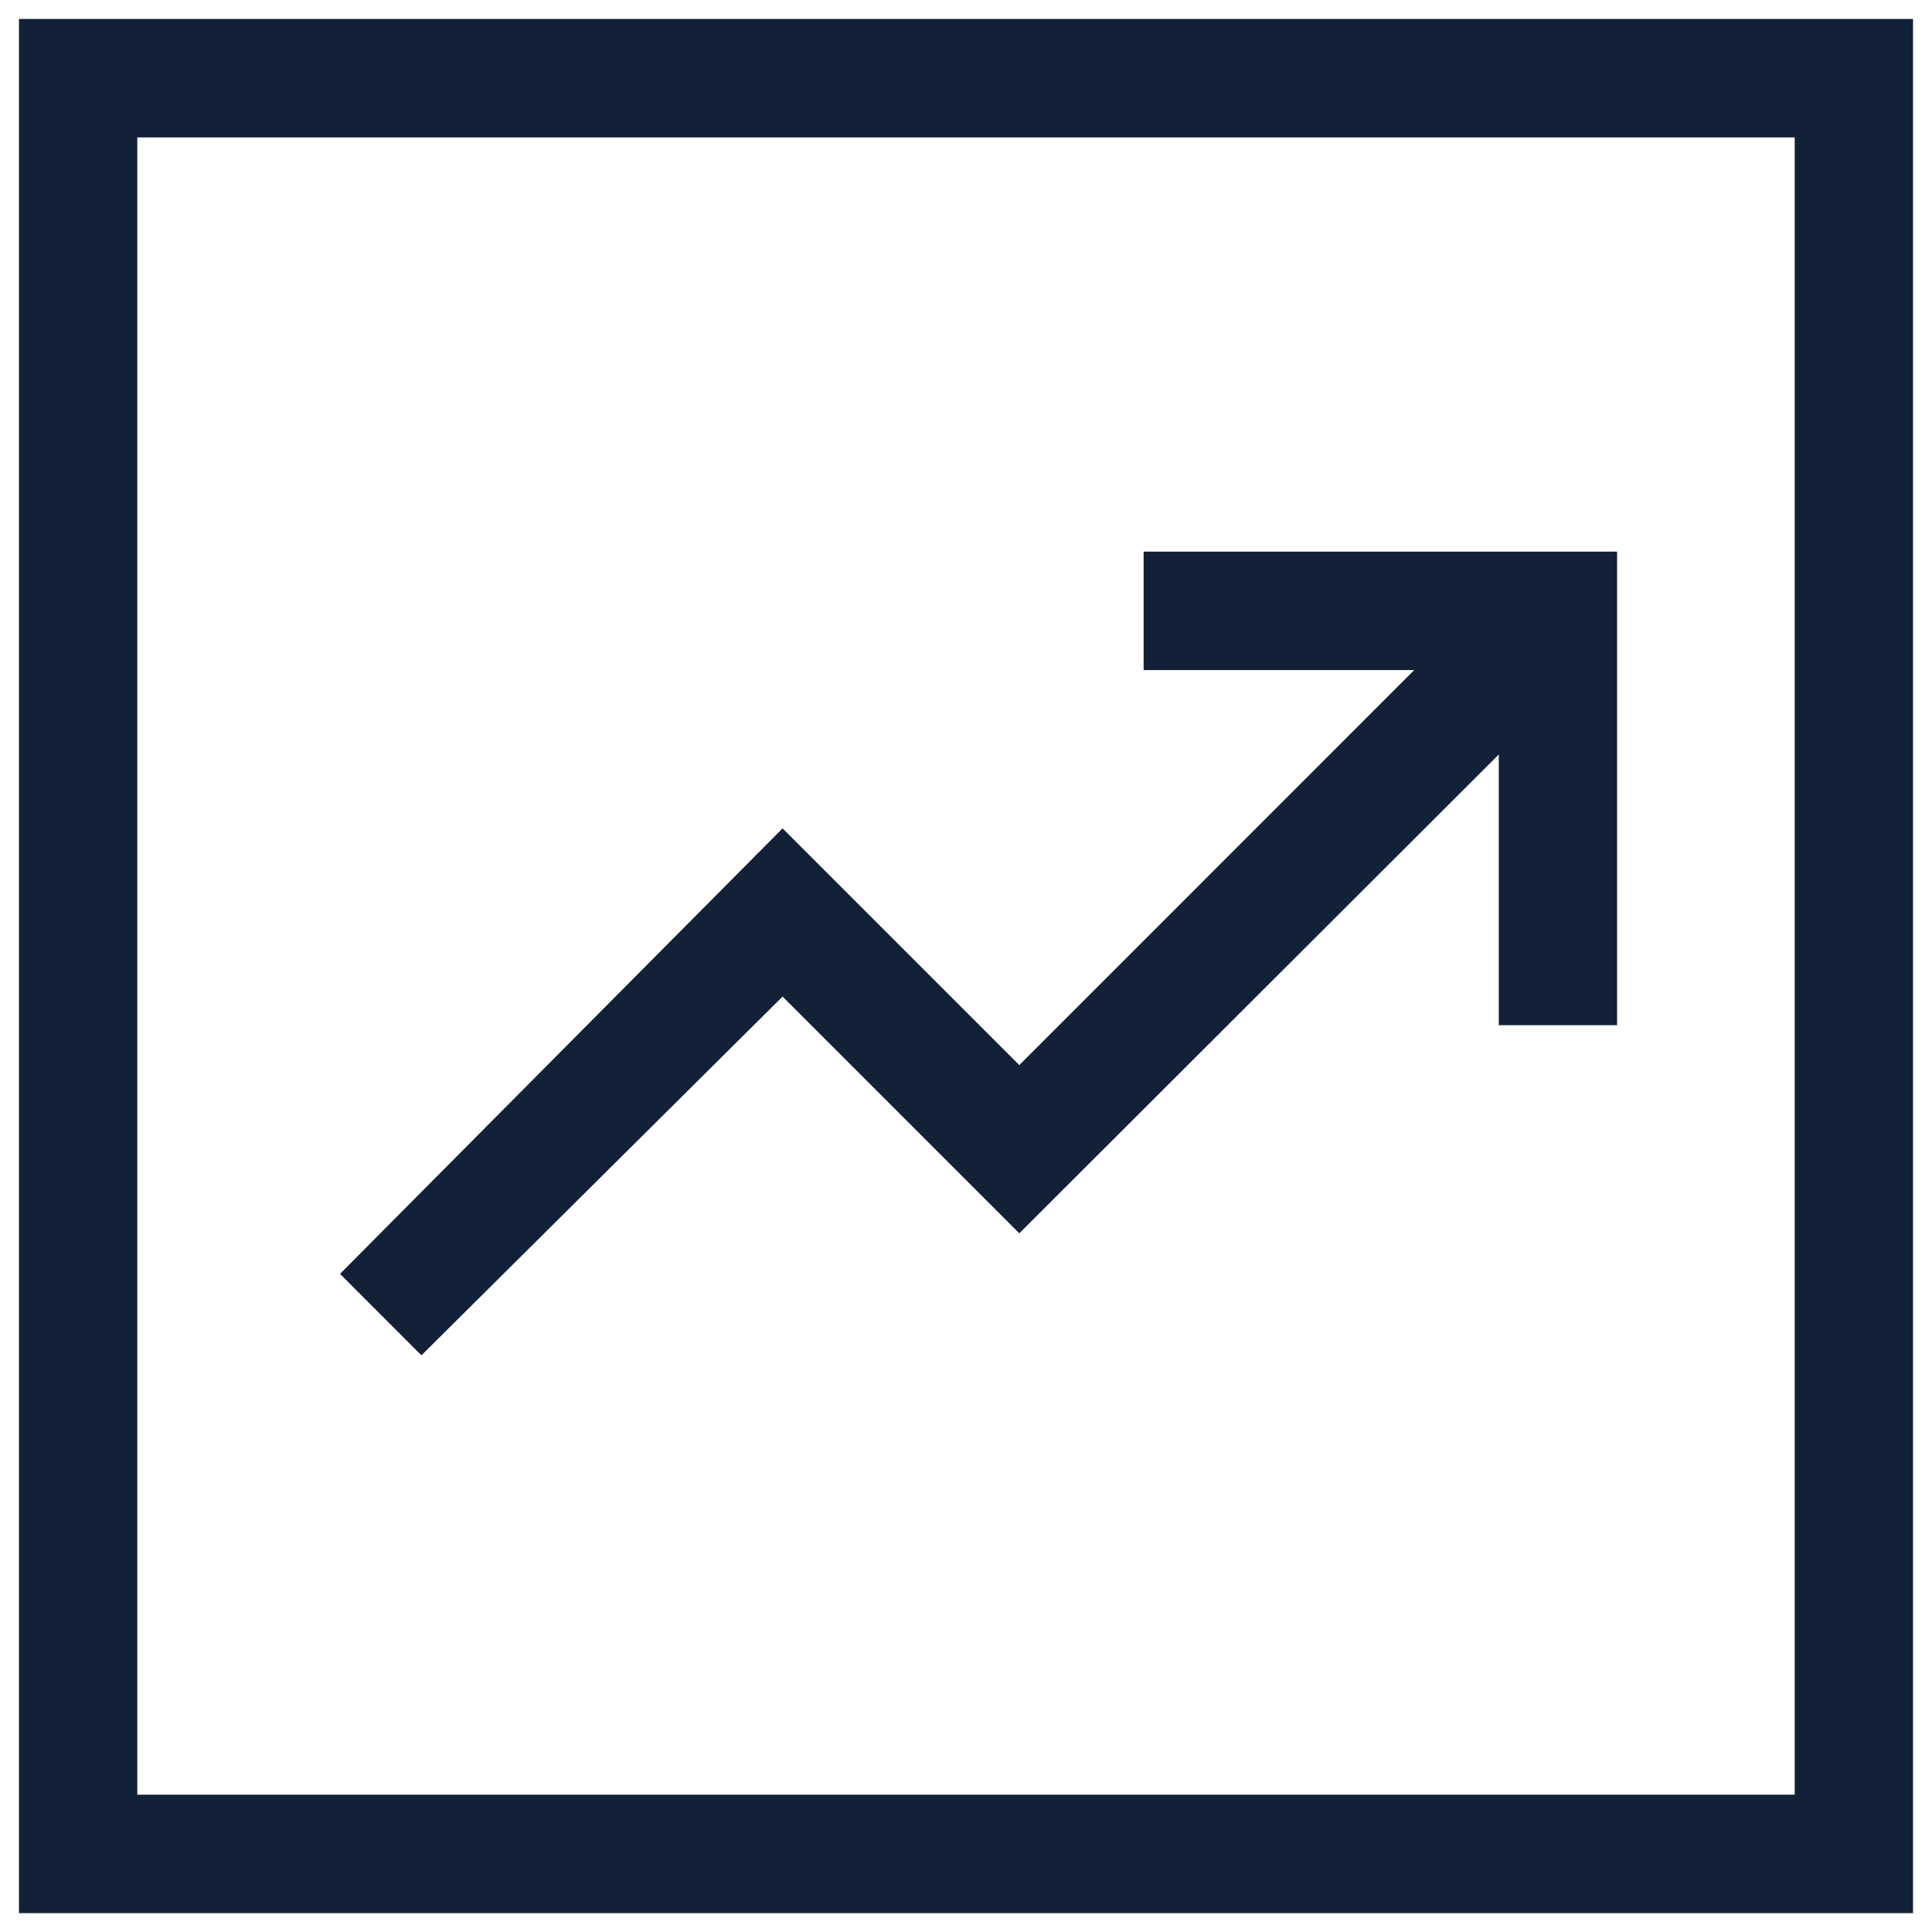
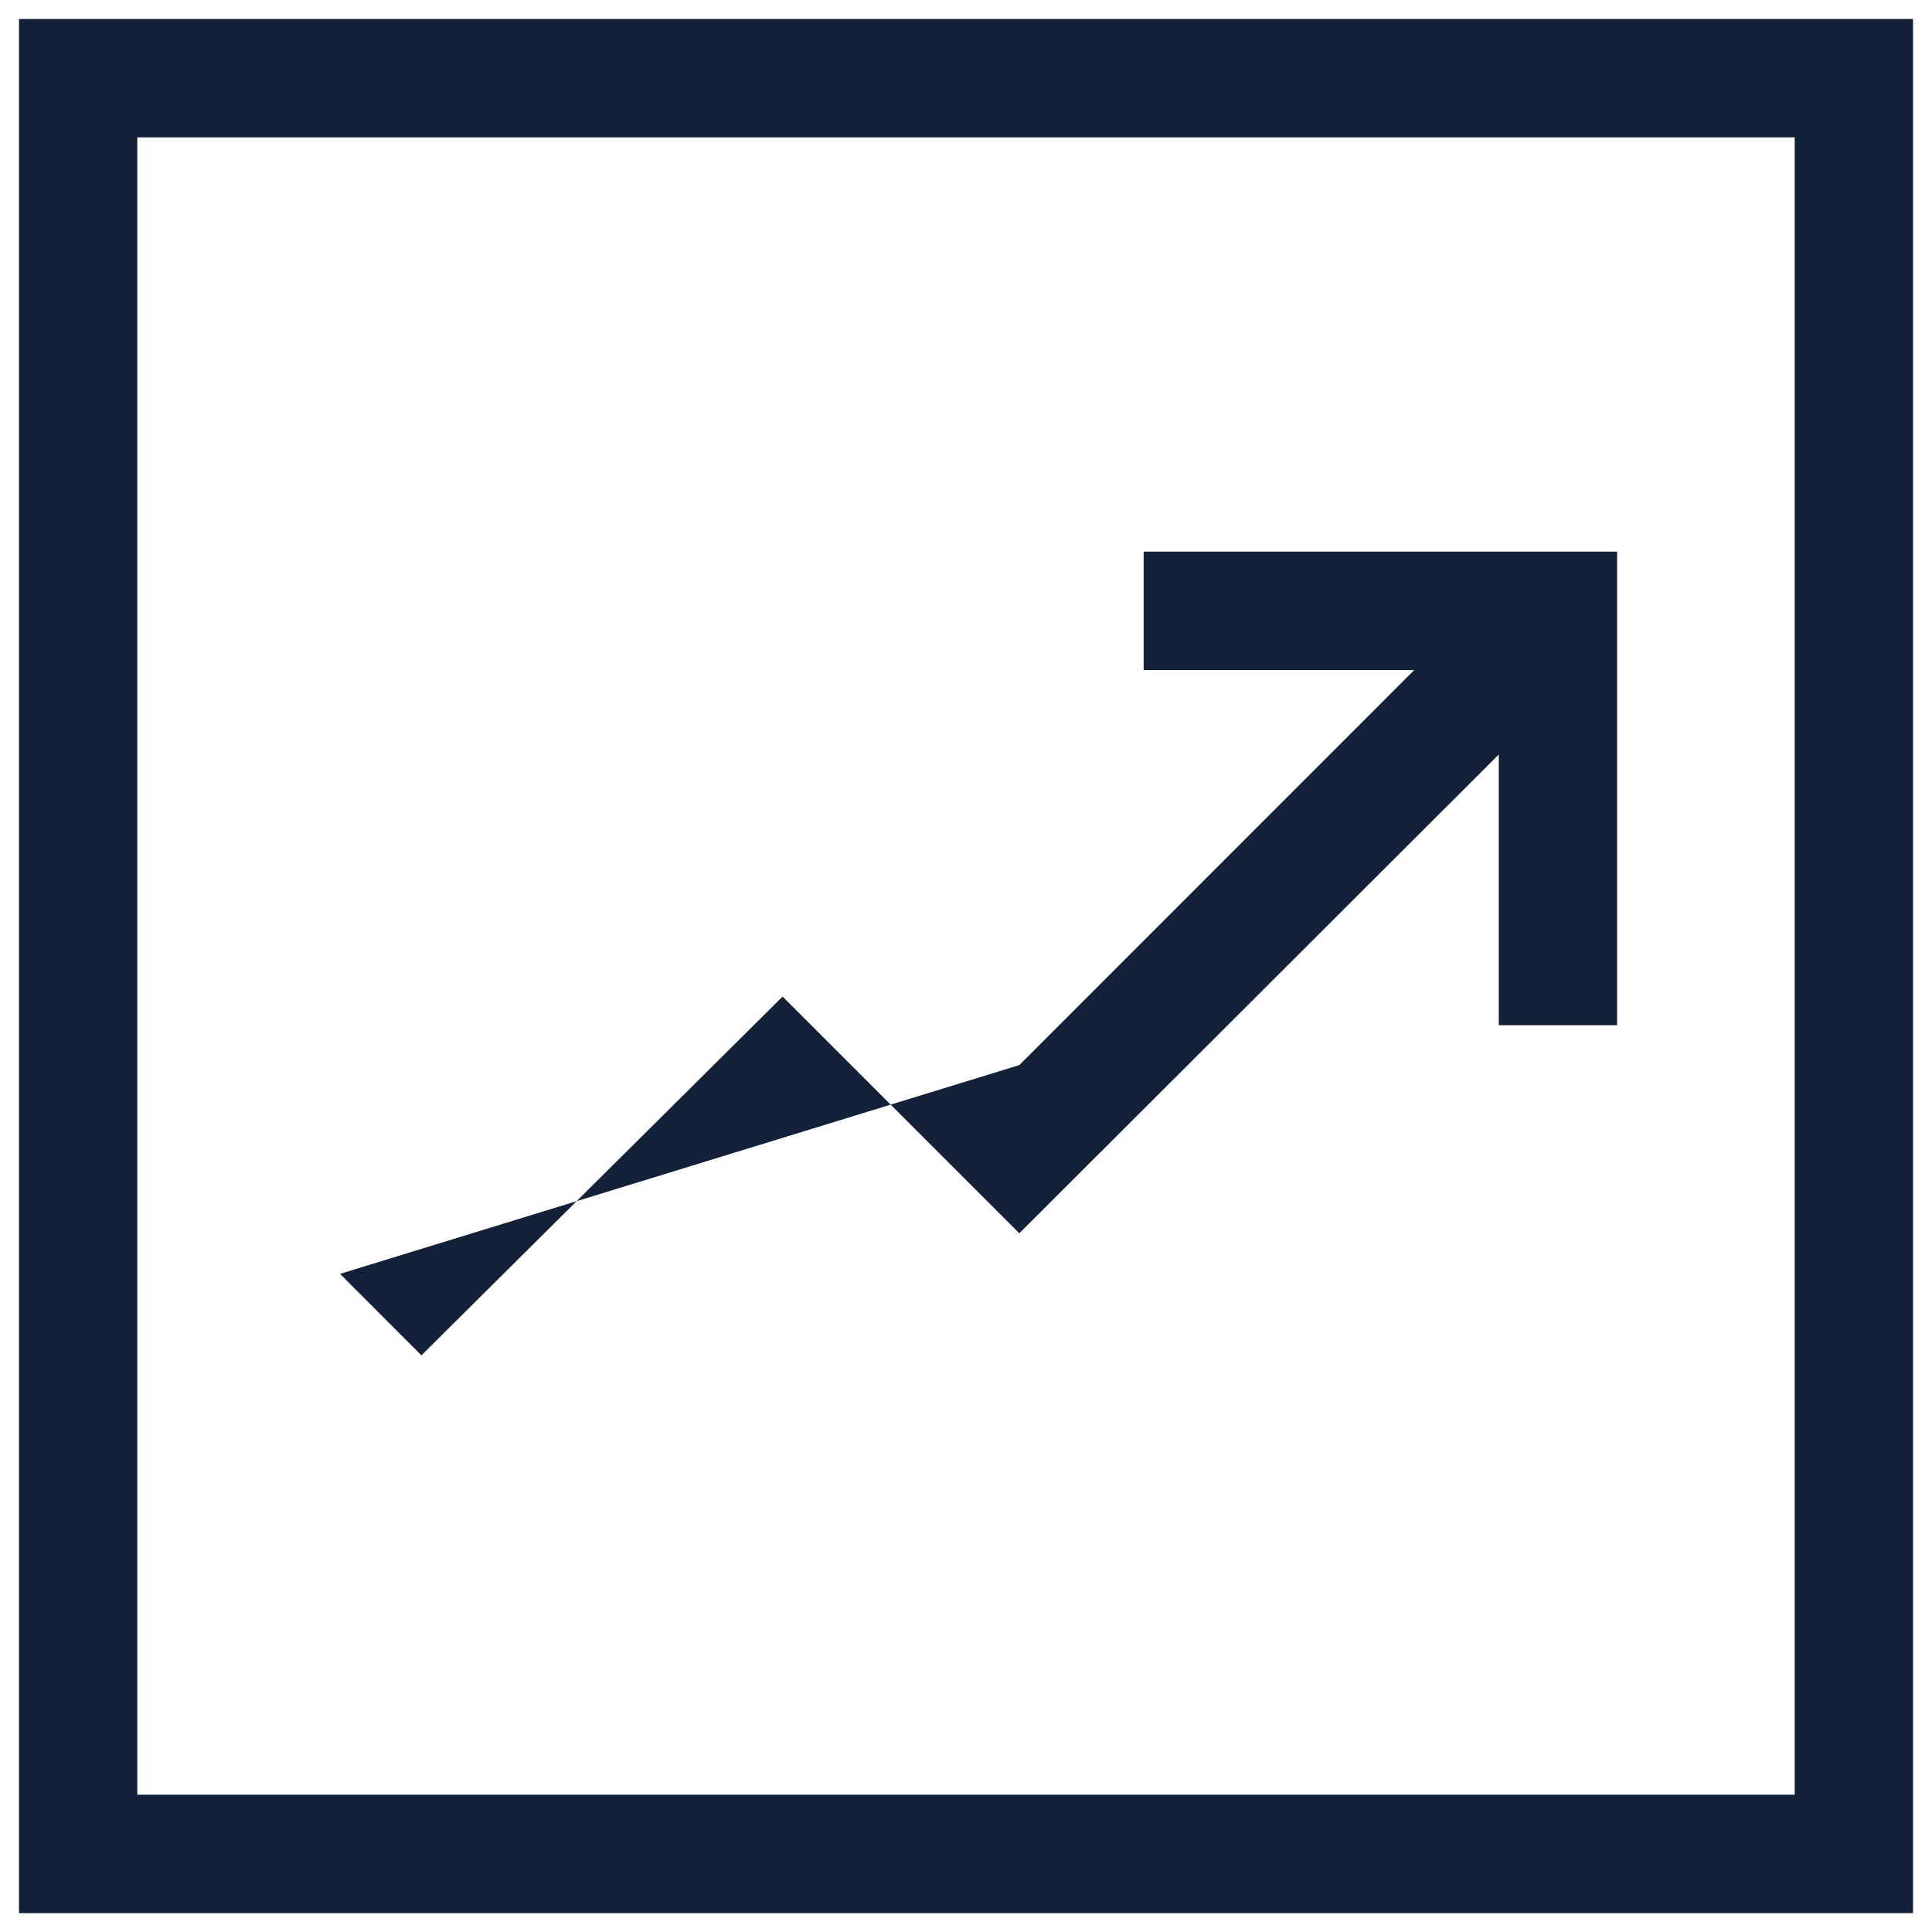
<svg xmlns="http://www.w3.org/2000/svg" width="17" height="17" viewBox="0 0 17 17" fill="none">
-   <path d="M3.708 11.926L6.886 8.769L8.969 10.852L13.188 6.639V9.021H14.229V4.854H10.063V5.896H12.444L8.969 9.372L6.886 7.289L2.992 11.209L3.708 11.926ZM0.167 16.834V0.167H16.833V16.834H0.167ZM1.208 15.792H15.792V1.209H1.208V15.792Z" fill="#122038" />
+   <path d="M3.708 11.926L6.886 8.769L8.969 10.852L13.188 6.639V9.021H14.229V4.854H10.063V5.896H12.444L8.969 9.372L2.992 11.209L3.708 11.926ZM0.167 16.834V0.167H16.833V16.834H0.167ZM1.208 15.792H15.792V1.209H1.208V15.792Z" fill="#122038" />
</svg>